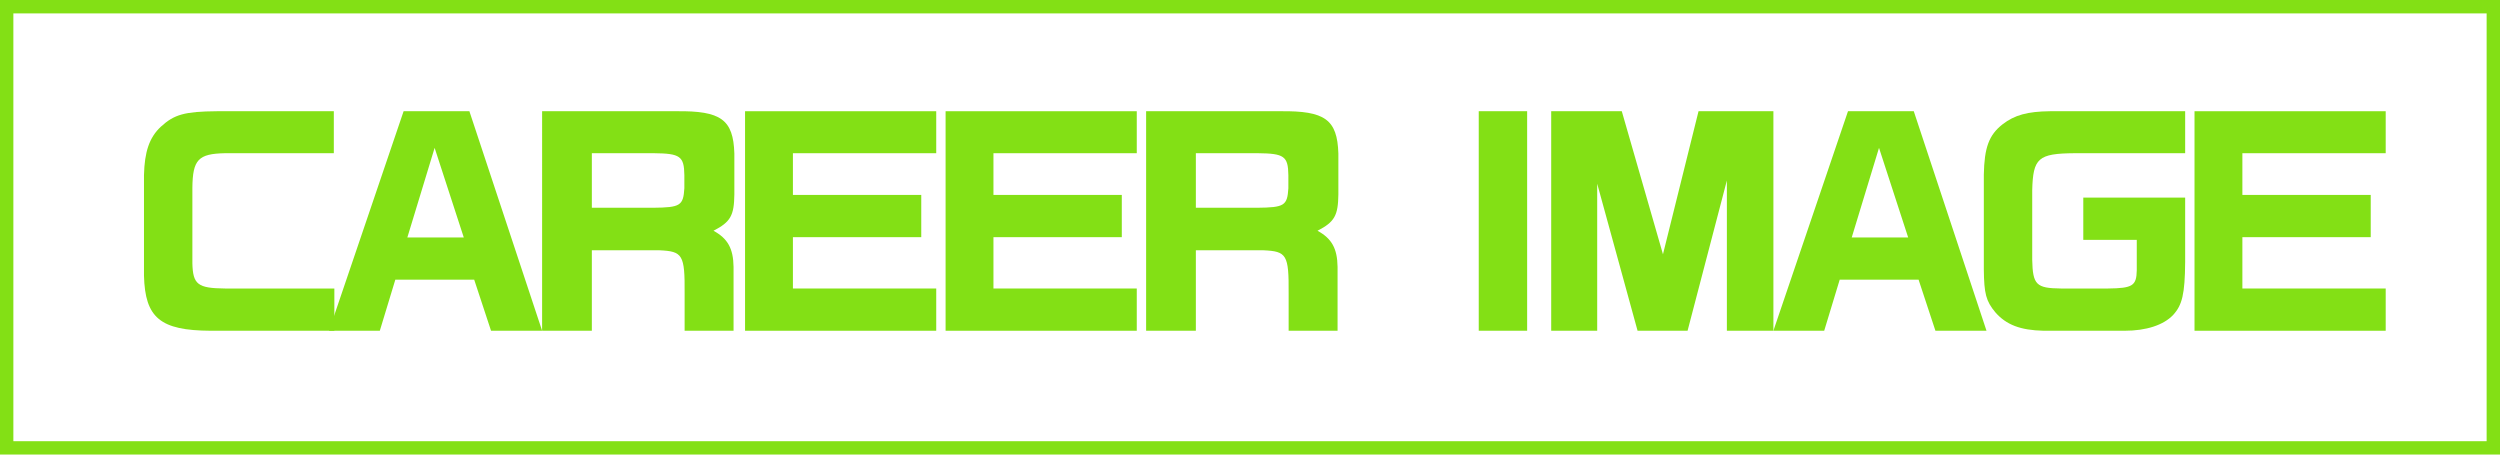
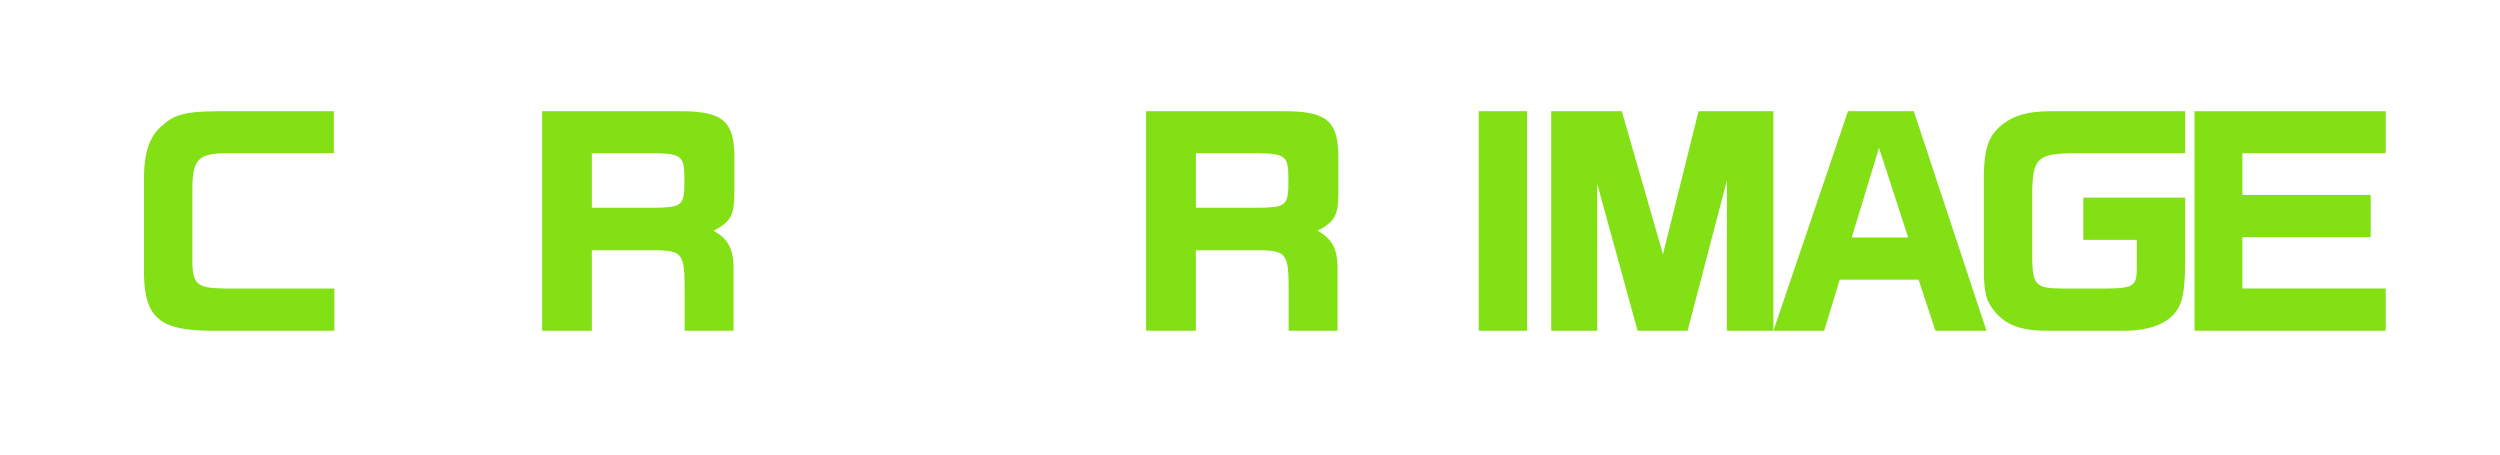
<svg xmlns="http://www.w3.org/2000/svg" id="_レイヤー_2" data-name="レイヤー 2" viewBox="0 0 187 34">
  <defs>
    <style>
      .cls-1 {
        fill: #83e015;
      }

      .cls-2 {
        fill: none;
        stroke: #83e015;
        stroke-miterlimit: 10;
      }
    </style>
  </defs>
  <g id="_レイヤー_3" data-name="レイヤー 3">
-     <rect class="cls-2" x=".5" y=".5" width="186" height="33" />
    <g>
      <path class="cls-1" d="M24.97,11.46h-8.14c-2,.04-2.42.48-2.44,2.6v5.64c.04,1.58.4,1.86,2.44,1.88h8.18v3.16h-9.26c-3.76-.02-4.9-.96-4.98-4.12v-7.52c.04-1.74.4-2.82,1.26-3.62,1-.92,1.78-1.14,4.2-1.16h8.74v3.14Z" />
-       <path class="cls-1" d="M30.19,8.32h4.92l5.44,16.42h-3.82l-1.26-3.82h-5.9l-1.16,3.82h-3.8l5.58-16.42ZM34.69,17.76l-2.18-6.7-2.04,6.7h4.22Z" />
      <path class="cls-1" d="M50.59,8.32c3.34-.04,4.26.62,4.34,3.16v3.06c-.02,1.58-.28,2.06-1.56,2.72,1.06.58,1.48,1.32,1.5,2.7v4.78h-3.66v-2.78c.02-2.92-.14-3.16-1.9-3.24h-5.04v6.02h-3.72V8.32h10.04ZM48.87,15.54c2.02-.02,2.24-.16,2.32-1.46v-.98c-.02-1.42-.32-1.62-2.28-1.64h-4.64v4.08h4.6Z" />
-       <path class="cls-1" d="M70.03,8.32v3.14h-10.72v3.12h9.6v3.16h-9.6v3.84h10.72v3.16h-14.3V8.32h14.3Z" />
-       <path class="cls-1" d="M85.03,8.32v3.14h-10.72v3.12h9.6v3.16h-9.6v3.84h10.72v3.16h-14.3V8.32h14.3Z" />
      <path class="cls-1" d="M95.77,8.32c3.34-.04,4.26.62,4.34,3.16v3.06c-.02,1.58-.28,2.06-1.56,2.72,1.06.58,1.48,1.32,1.5,2.7v4.78h-3.66v-2.78c.02-2.92-.14-3.16-1.9-3.24h-5.04v6.02h-3.72V8.32h10.04ZM94.05,15.54c2.02-.02,2.24-.16,2.32-1.46v-.98c-.02-1.42-.32-1.62-2.28-1.64h-4.64v4.08h4.6Z" />
      <path class="cls-1" d="M114.23,8.32v16.42h-3.62V8.32h3.62Z" />
      <path class="cls-1" d="M121.31,8.32l3.08,10.7,2.66-10.7h5.6v16.42h-3.48v-11.24l-2.94,11.24h-3.74l-3.02-11v11h-3.44V8.32h5.28Z" />
      <path class="cls-1" d="M138.23,8.32h4.92l5.44,16.42h-3.82l-1.26-3.82h-5.9l-1.16,3.82h-3.8l5.58-16.42ZM142.73,17.76l-2.18-6.7-2.04,6.7h4.22Z" />
      <path class="cls-1" d="M163.45,11.46h-8.26c-2.74.02-3.12.36-3.18,2.78v5.2c.04,1.86.3,2.12,2.14,2.14h3.54c1.82-.02,2.12-.2,2.14-1.36v-2.28h-4v-3.16h7.62v4.82c-.02,2.4-.22,3.22-.9,3.96-.72.76-2.02,1.18-3.62,1.18h-6.08c-1.72-.04-2.78-.44-3.6-1.38-.7-.84-.84-1.4-.86-3.2v-7.1c.04-2.02.38-2.96,1.4-3.76.9-.7,1.88-.96,3.54-.98h10.12v3.14Z" />
      <path class="cls-1" d="M178.45,8.32v3.14h-10.72v3.12h9.6v3.16h-9.6v3.84h10.72v3.16h-14.3V8.32h14.3Z" />
    </g>
  </g>
</svg>